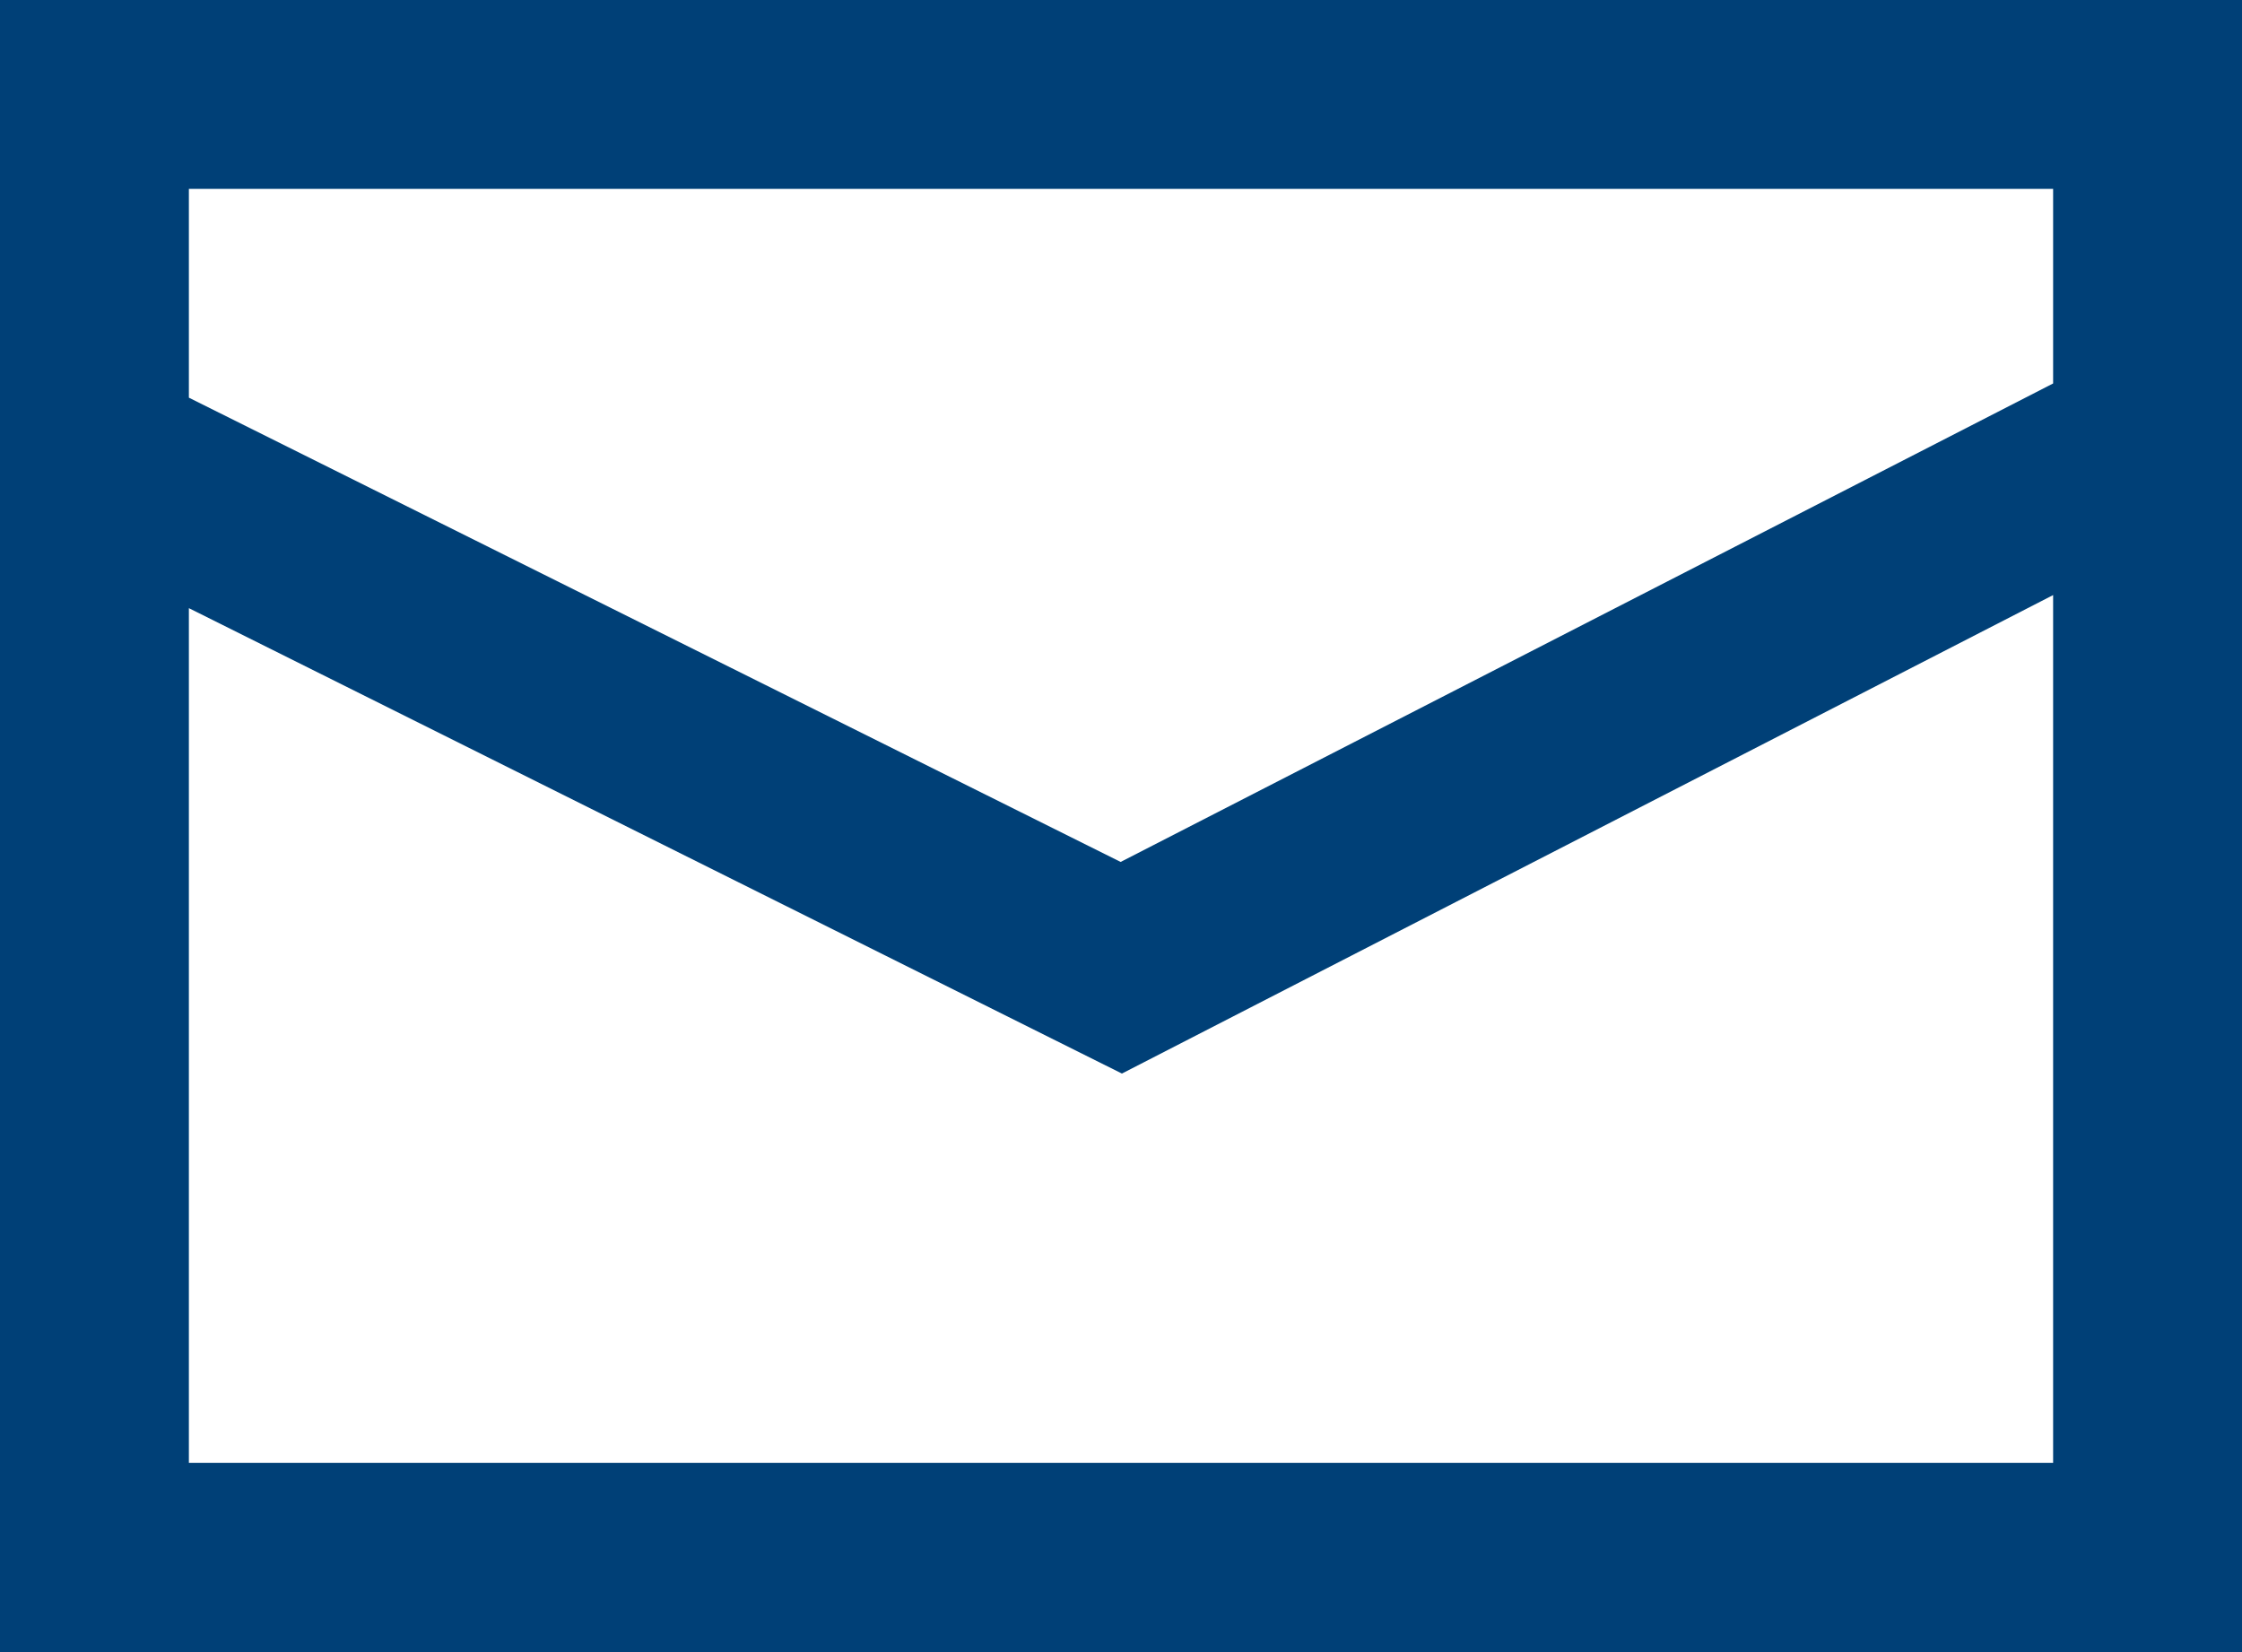
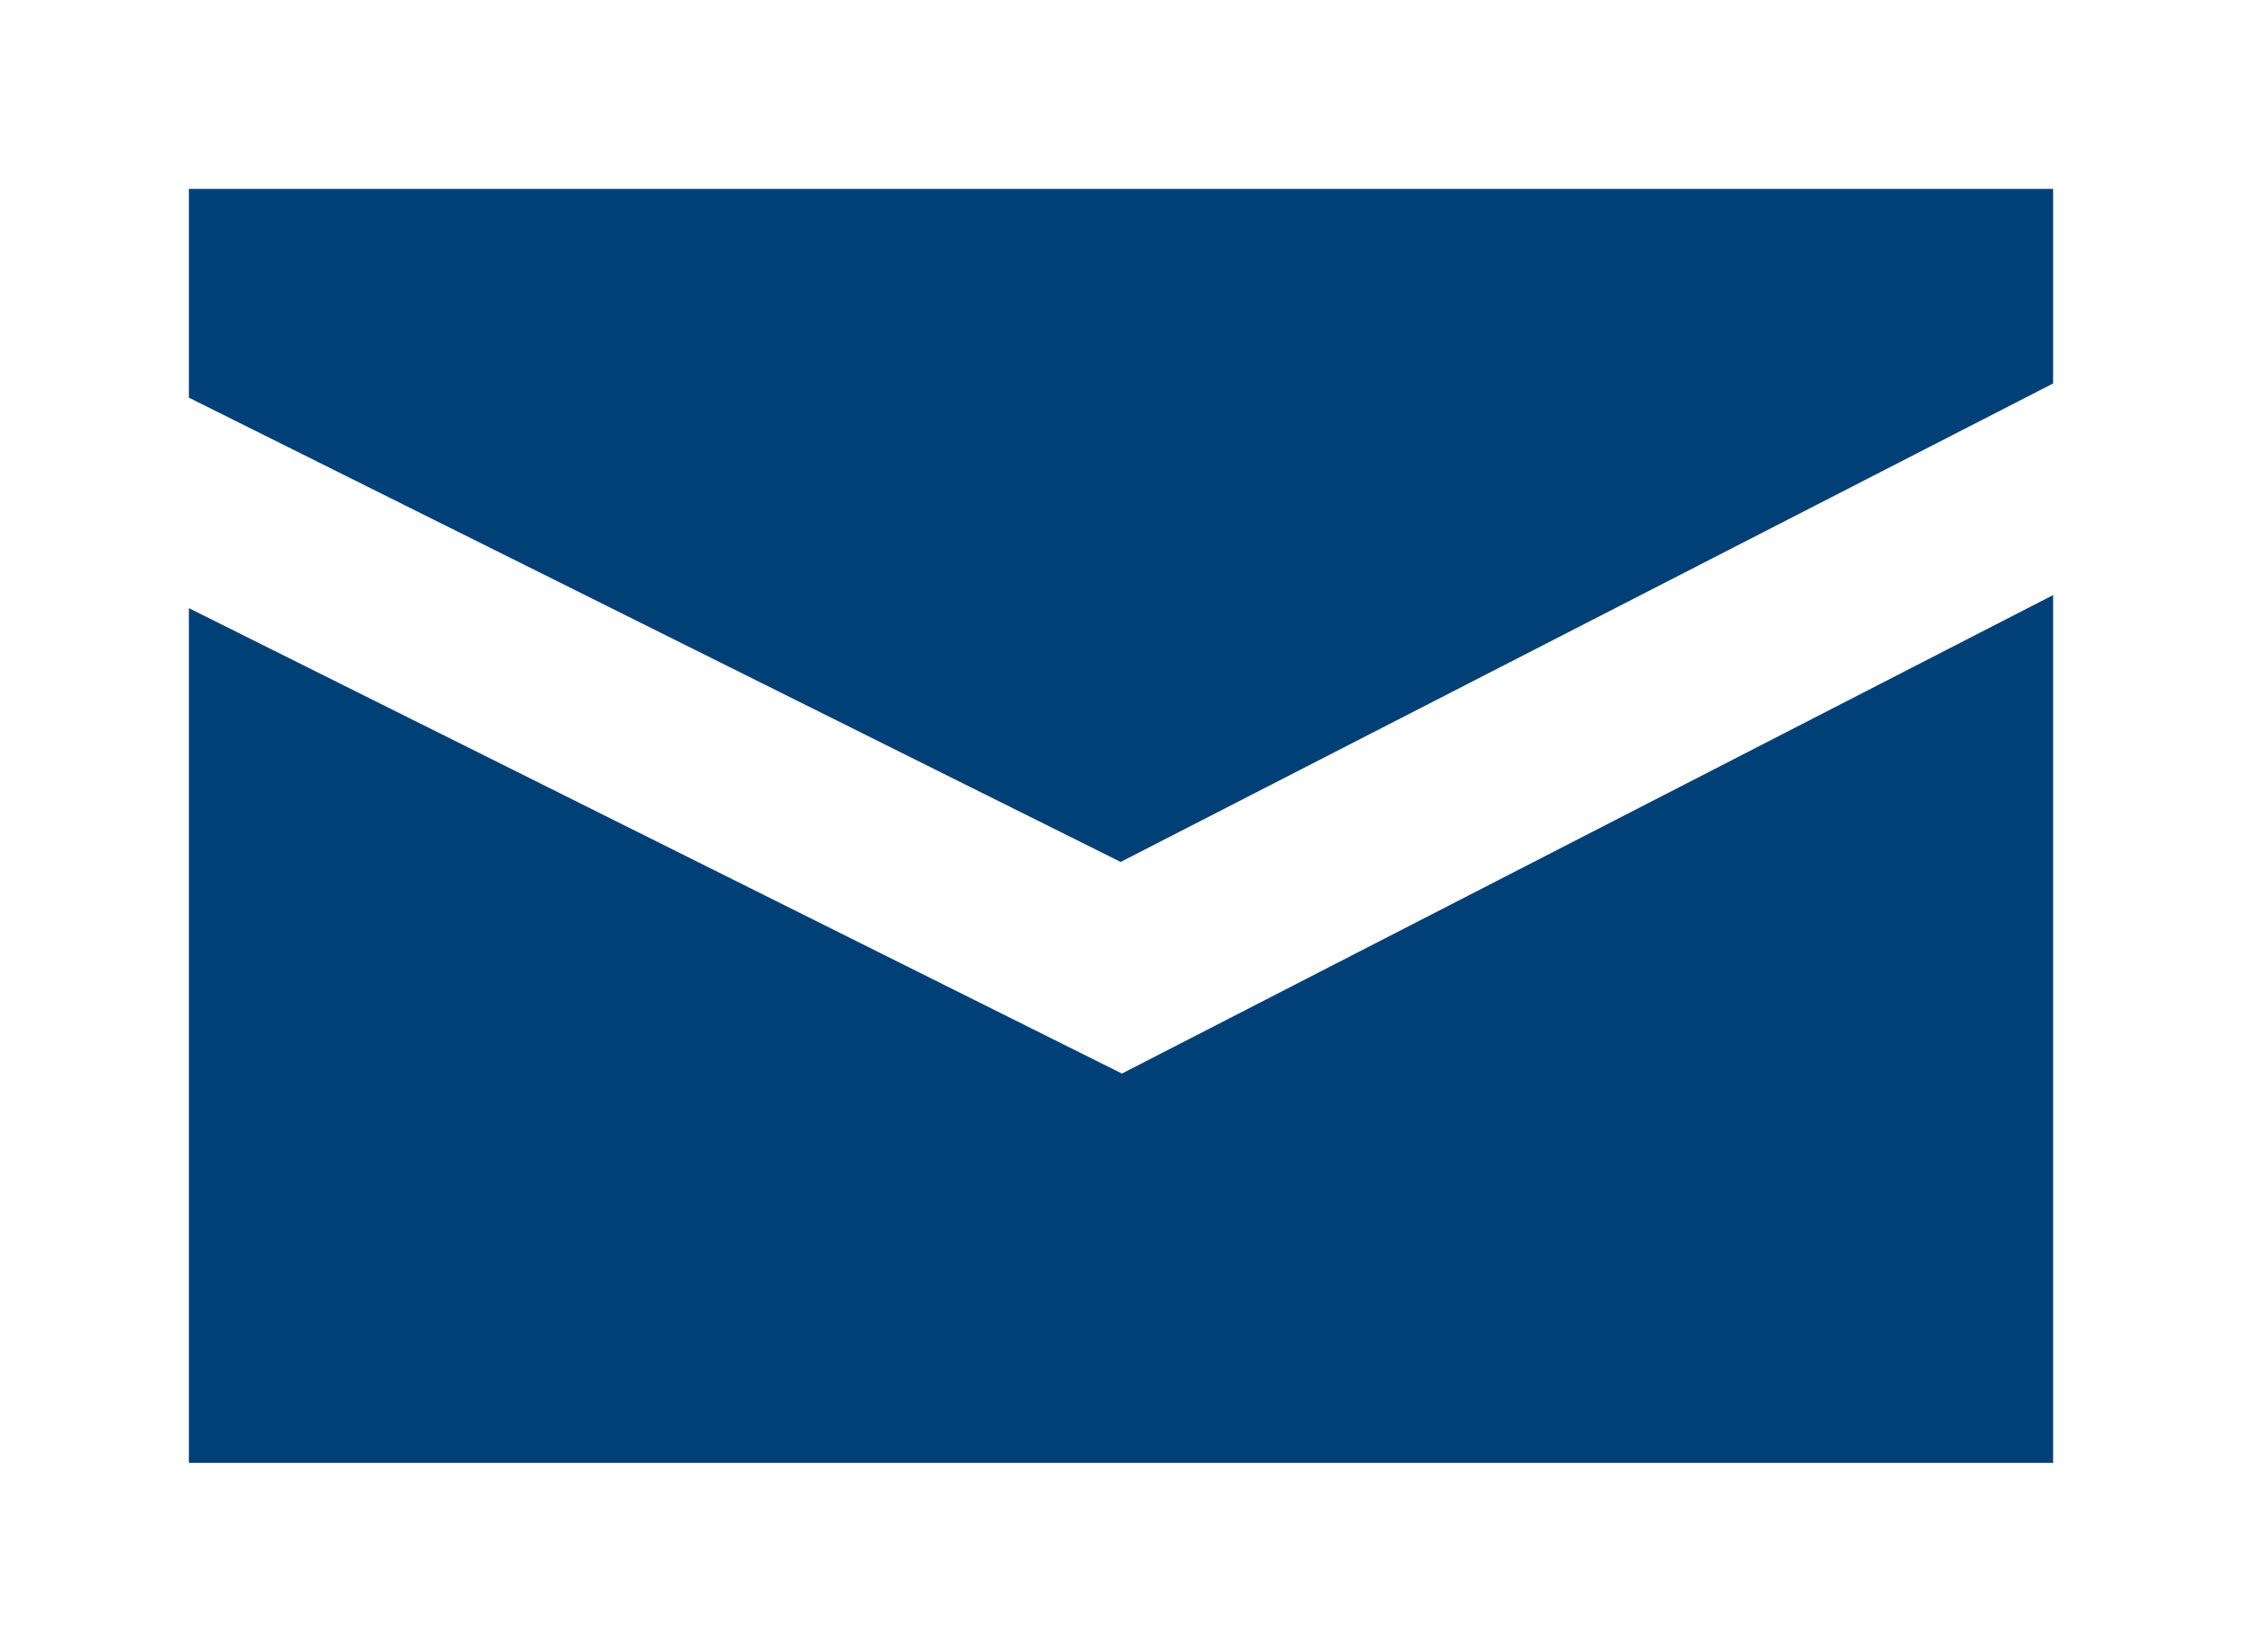
<svg xmlns="http://www.w3.org/2000/svg" width="15.787" height="11.633" viewBox="0 0 15.787 11.633">
  <defs>
    <style>.a{fill:#004077;}</style>
  </defs>
-   <path class="a" d="M15.786,11.633H0V0H15.787V11.632h0ZM1.33,10.3H14.457V4.19L7.9,7.559,1.33,4.282ZM7.891,6.069,14.457,2.7V1.33H1.33V2.8Z" />
+   <path class="a" d="M15.786,11.633H0V0V11.632h0ZM1.33,10.3H14.457V4.19L7.9,7.559,1.33,4.282ZM7.891,6.069,14.457,2.7V1.33H1.33V2.8Z" />
</svg>